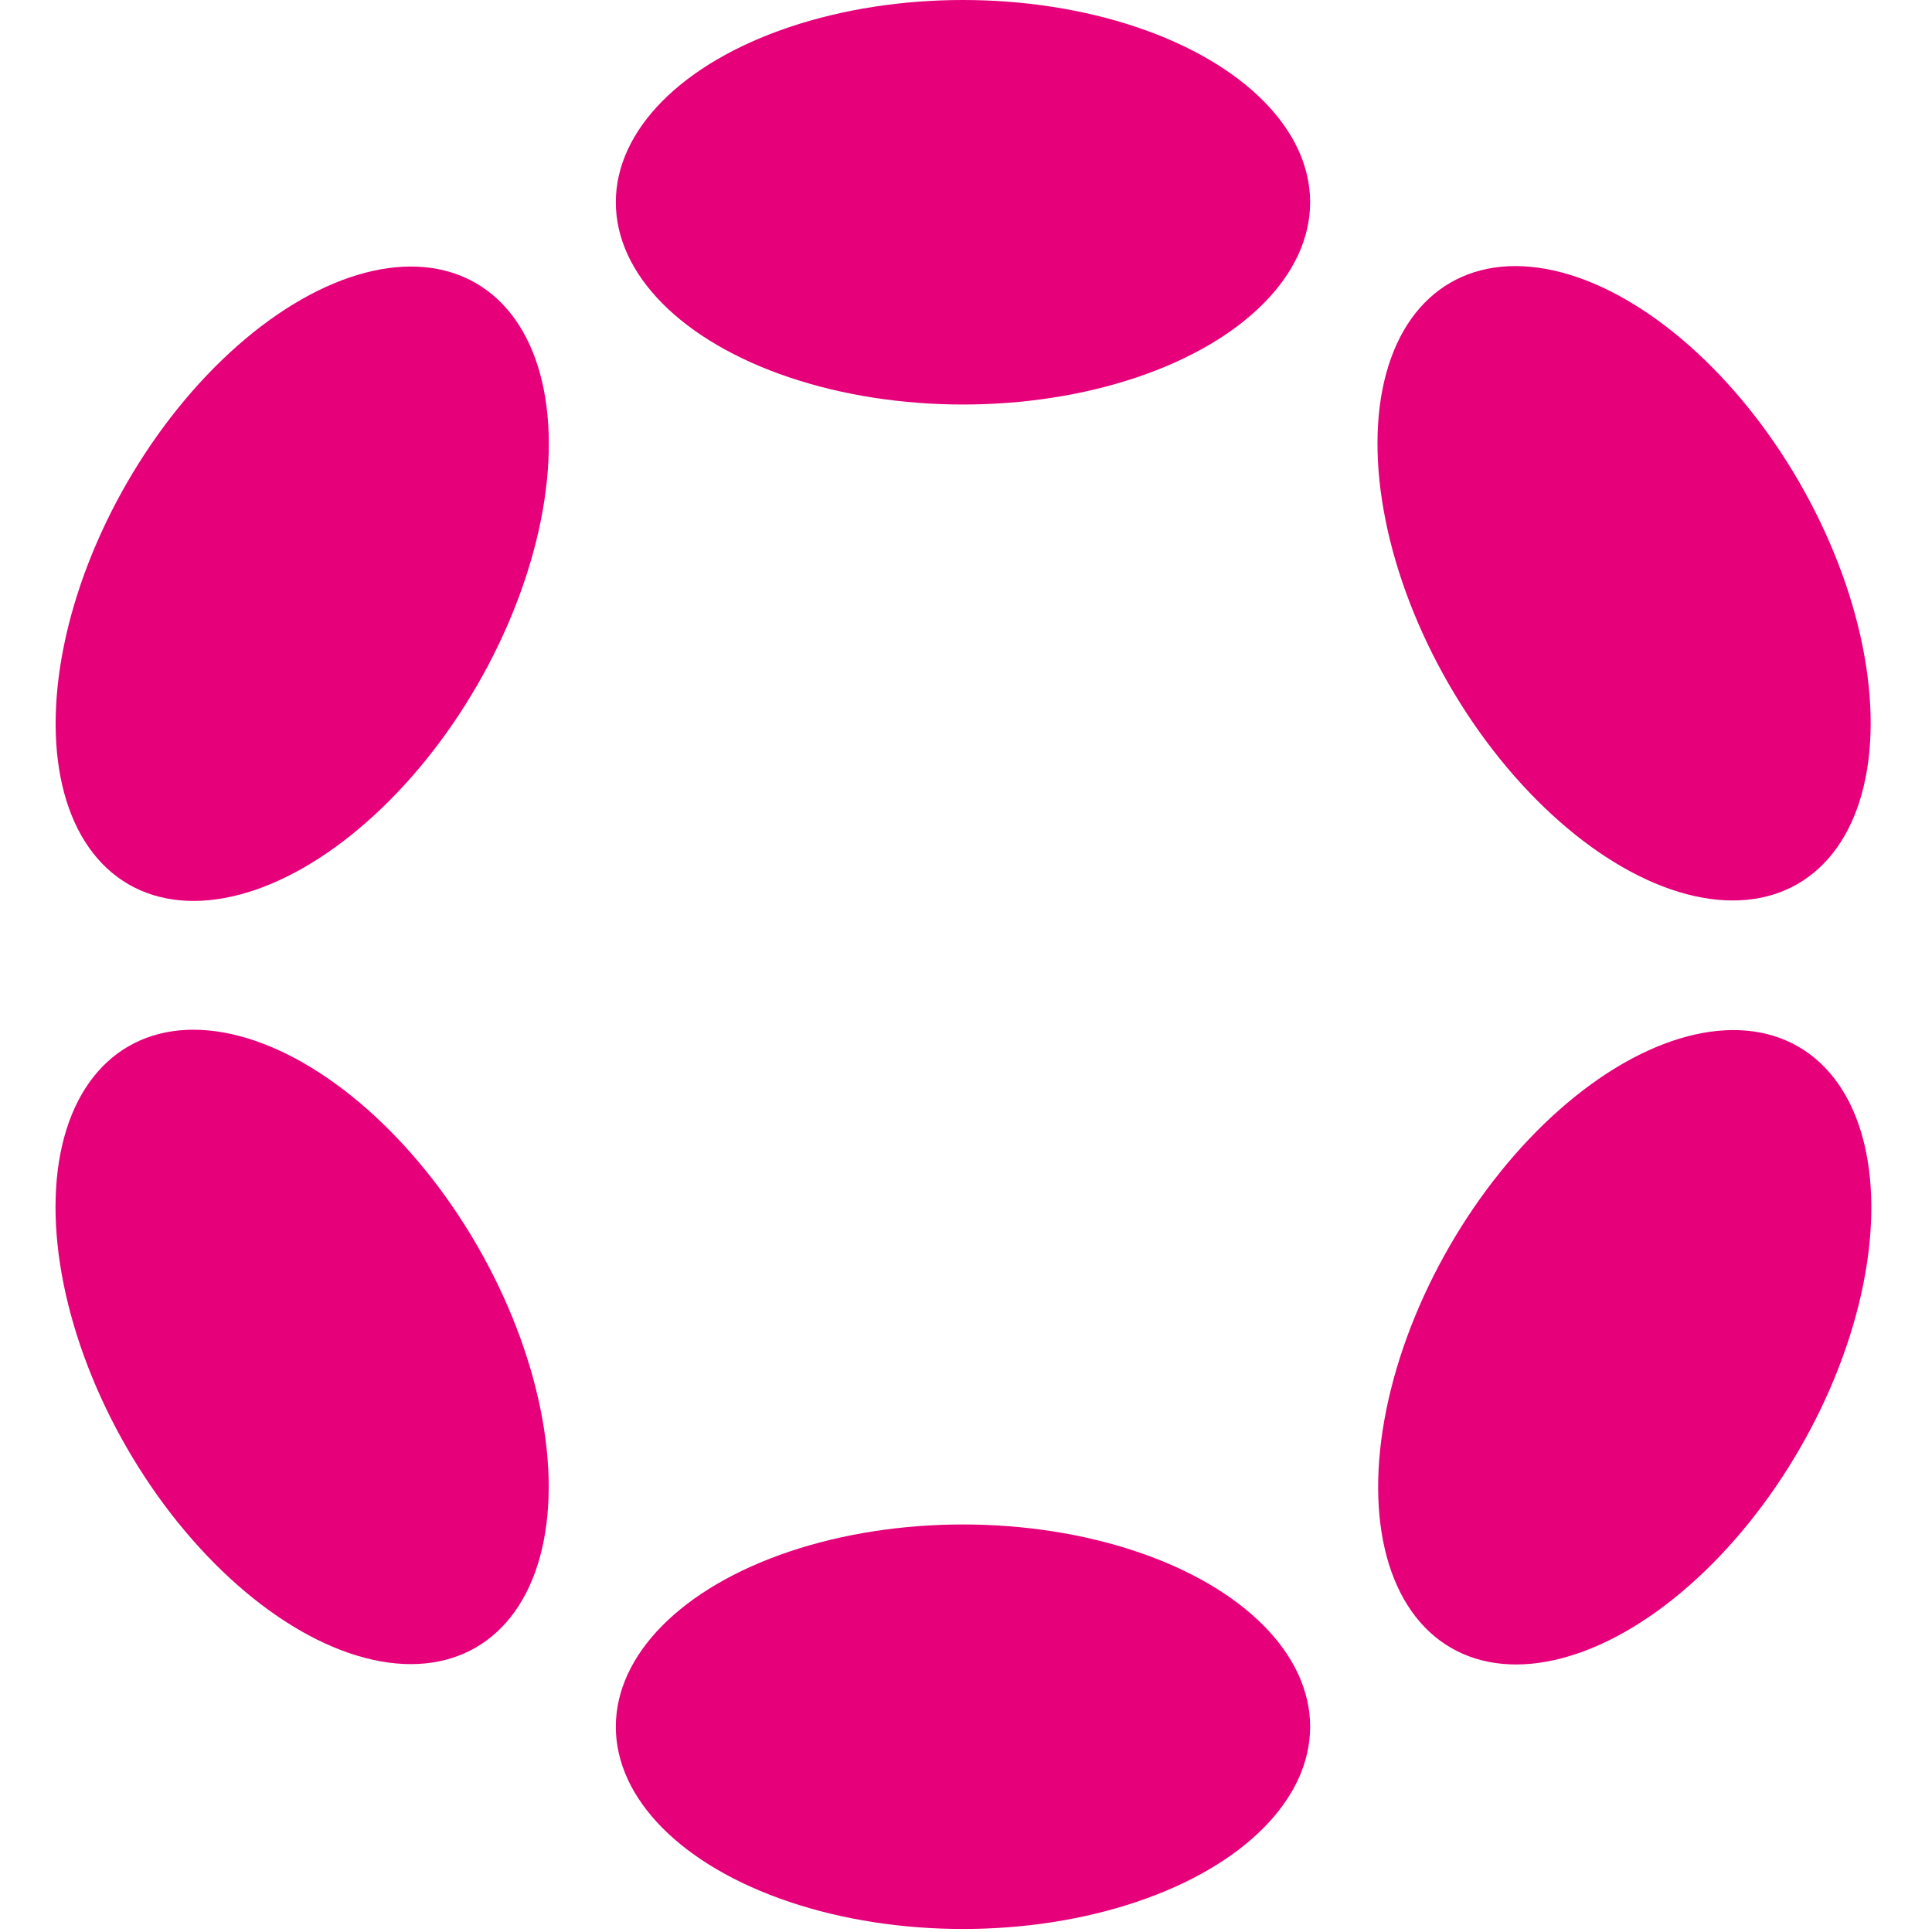
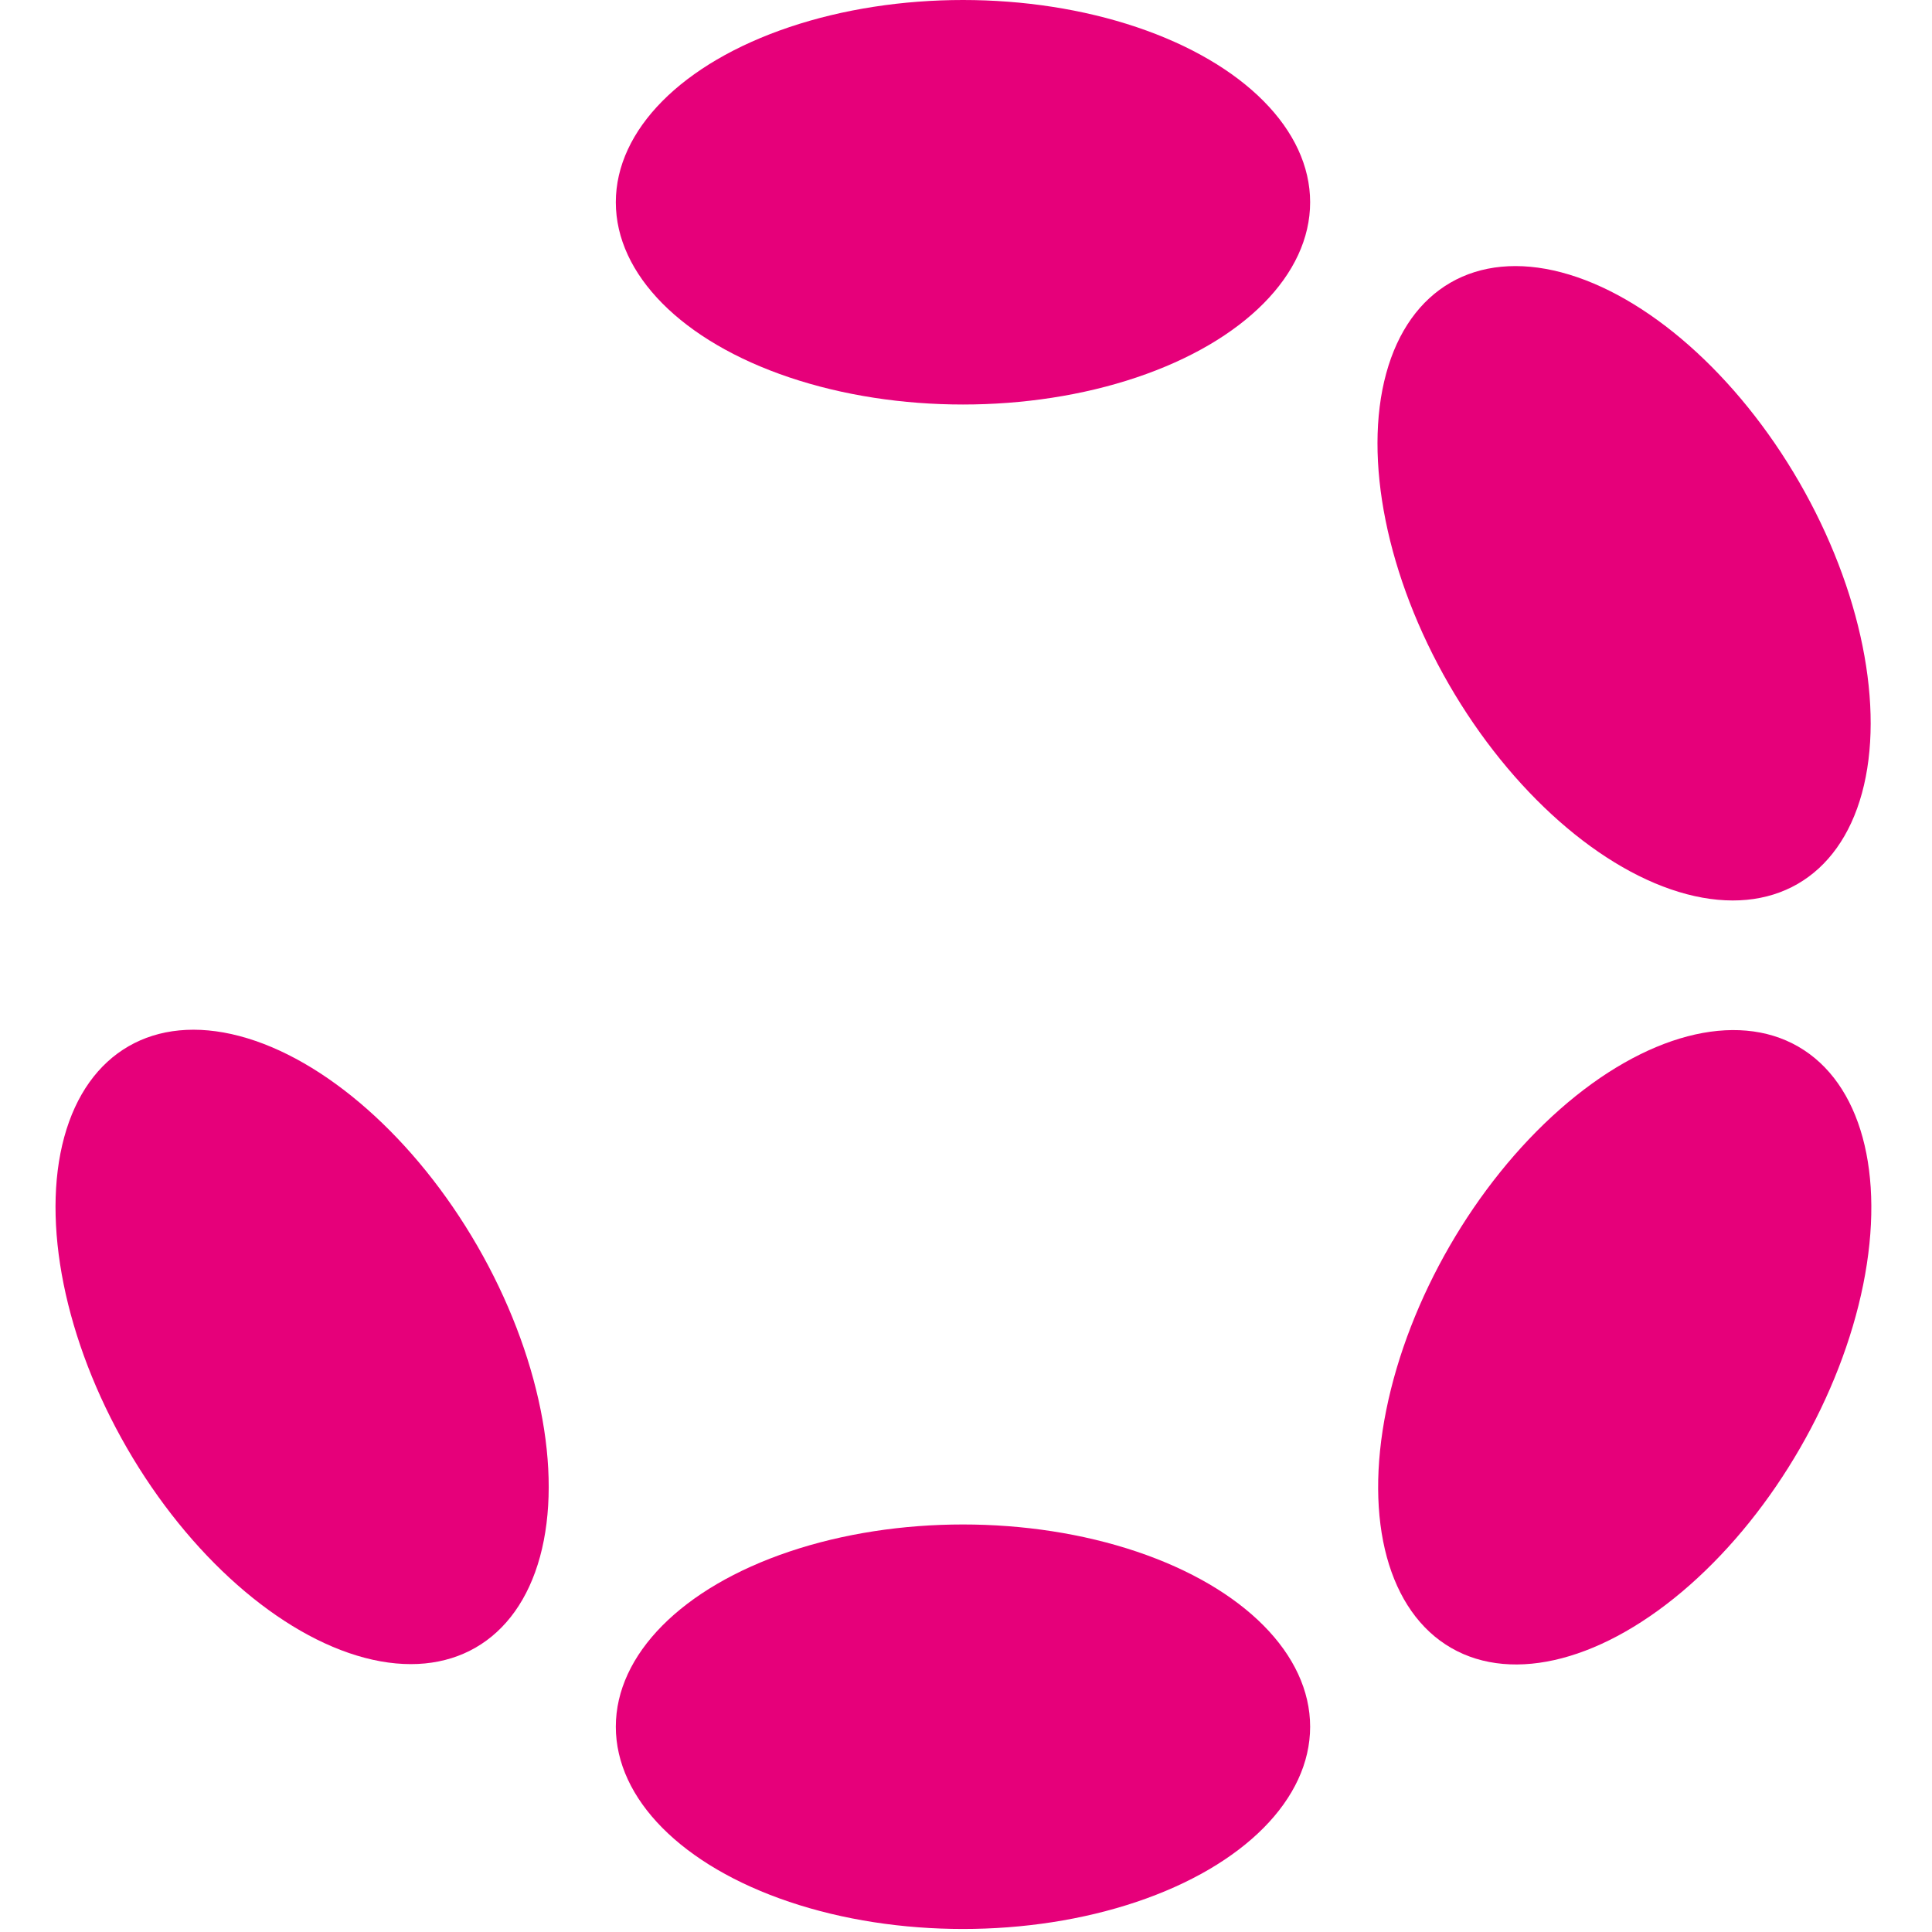
<svg xmlns="http://www.w3.org/2000/svg" version="1.1" id="Logo" x="0px" y="0px" width="64px" height="64px" viewBox="0 0 64 64" style="enable-background:new 0 0 64 64;" xml:space="preserve">
  <style type="text/css">
	.st0{fill:#E6007A;}
</style>
  <ellipse class="st0" cx="31.9" cy="6.7" rx="11.5" ry="6.7" />
  <ellipse class="st0" cx="31.9" cy="57.2" rx="11.5" ry="6.7" />
-   <ellipse transform="matrix(0.5 -0.866 0.866 0.5 -11.702 18.347)" class="st0" cx="10" cy="19.3" rx="11.5" ry="6.7" />
  <ellipse transform="matrix(0.5 -0.866 0.866 0.5 -11.702 68.921)" class="st0" cx="53.8" cy="44.6" rx="11.5" ry="6.7" />
  <ellipse transform="matrix(0.866 -0.5 0.5 0.866 -20.952 10.995)" class="st0" cx="10" cy="44.6" rx="6.7" ry="11.5" />
  <ellipse transform="matrix(0.866 -0.5 0.5 0.866 -2.441 29.508)" class="st0" cx="53.8" cy="19.3" rx="6.7" ry="11.5" />
</svg>